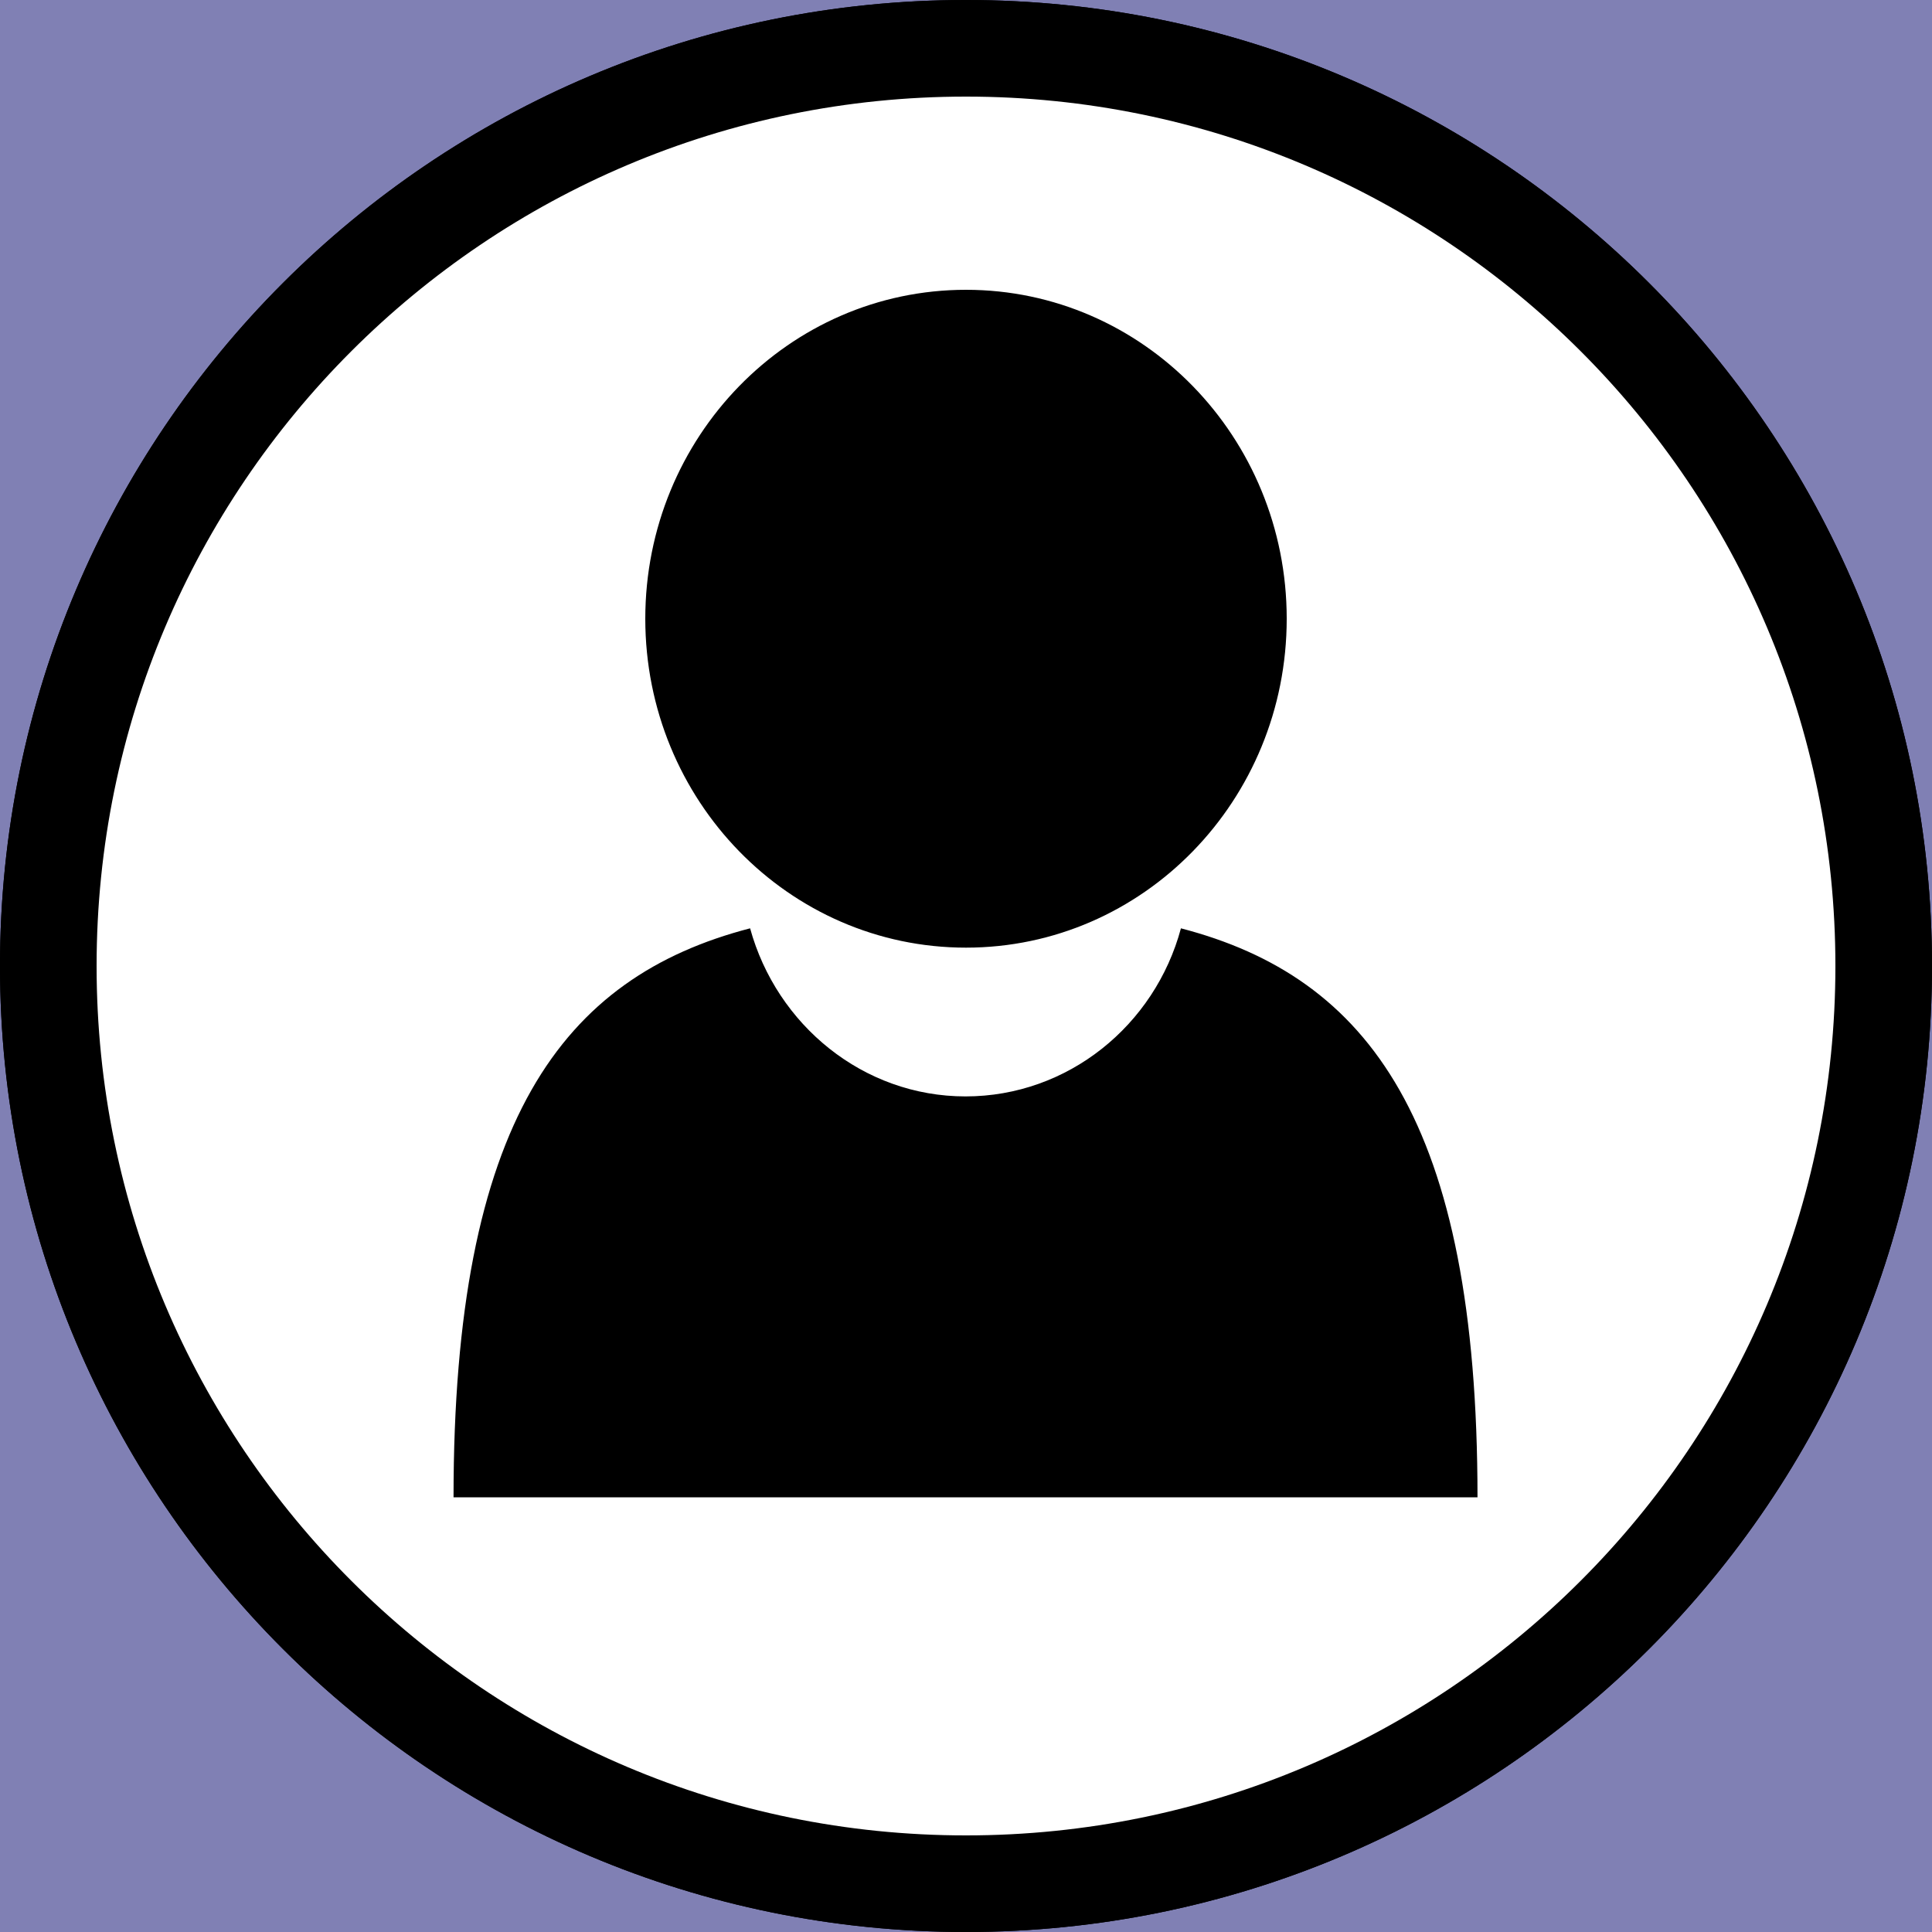
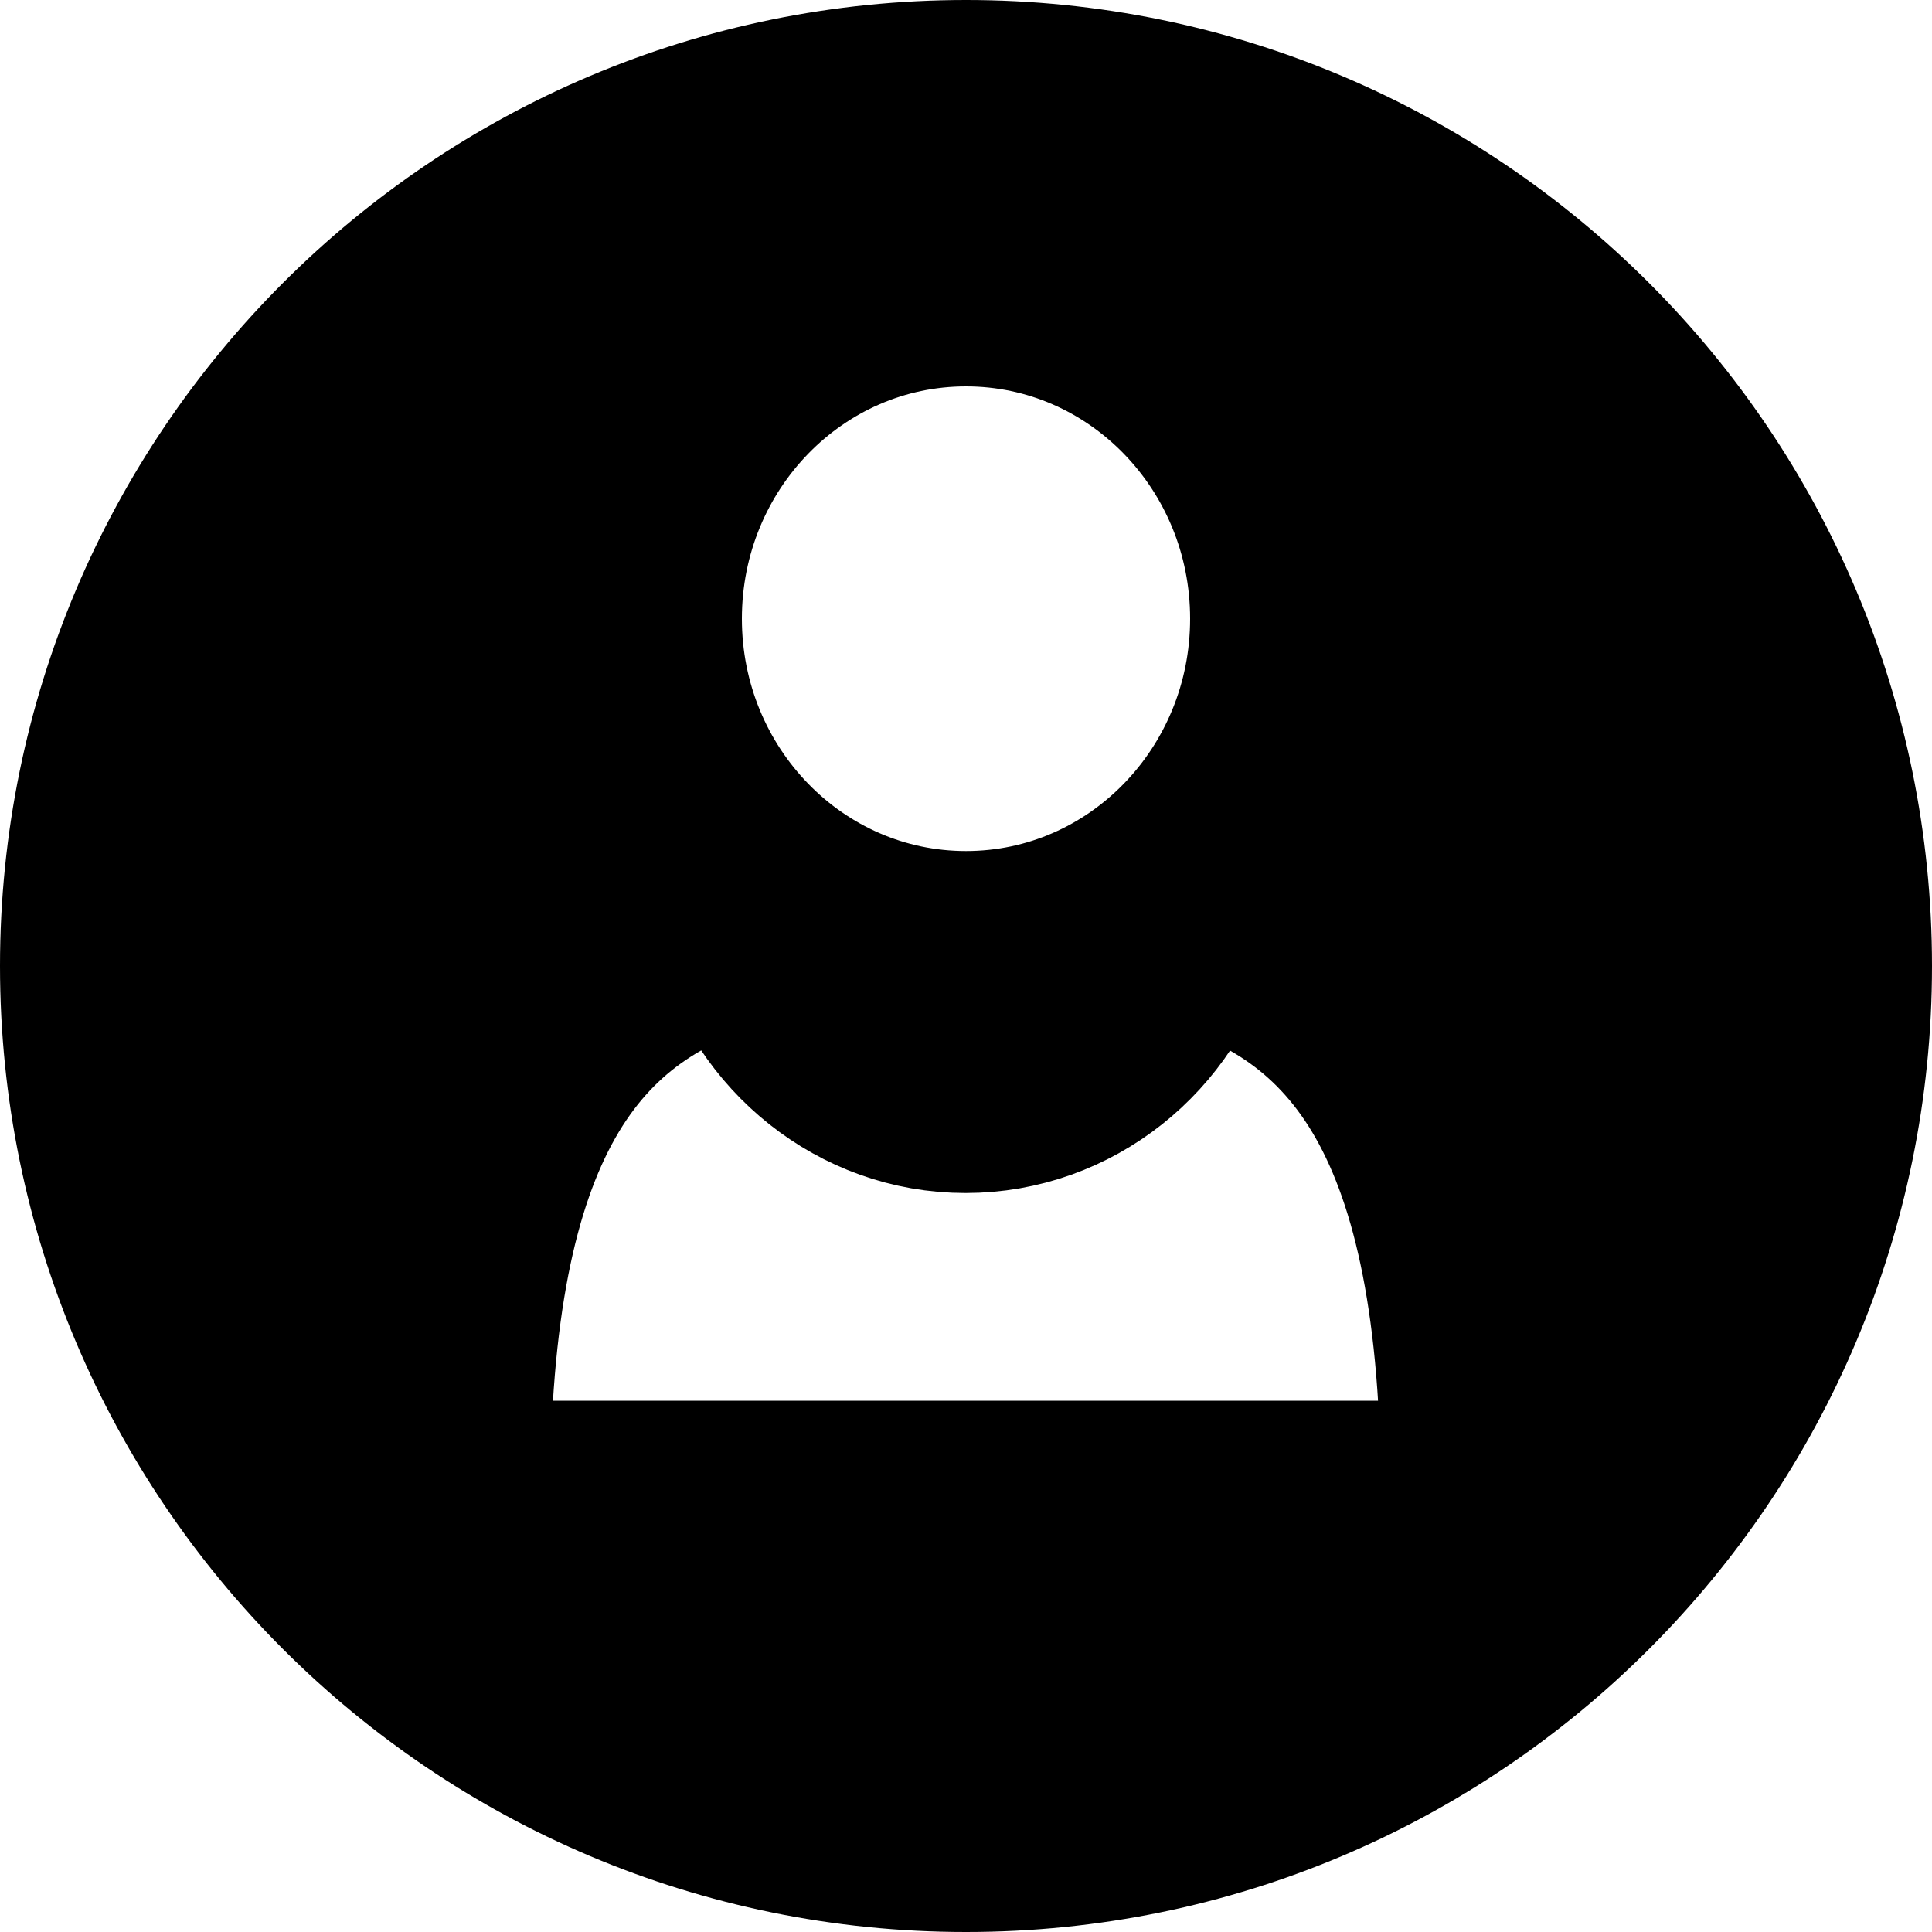
<svg xmlns="http://www.w3.org/2000/svg" viewBox="0 0 40 40">
  <defs>
    <style>.cls-1{fill:#8080b4;}.cls-1,.cls-2{stroke-width:0px;}.cls-3{fill:#000;stroke:#000;stroke-linejoin:round;stroke-width:4px;}.cls-2{fill:#fff;}</style>
  </defs>
  <g id="base">
-     <rect class="cls-1" width="40" height="40" />
-   </g>
+     </g>
  <g id="c_edge">
-     <path class="cls-3" d="M20,2C10.06,2,2,10.06,2,20s8.06,18,18,18,18-8.06,18-18S29.94,2,20,2Z" />
-   </g>
+     </g>
  <g id="edge">
    <path class="cls-3" d="M20,2C10.06,2,2,10.06,2,20s8.06,18,18,18,18-8.06,18-18S29.94,2,20,2ZM20,6c3.67,0,6.64,3.05,6.64,6.81s-2.97,6.81-6.64,6.81-6.64-3.05-6.64-6.81,2.97-6.81,6.64-6.81ZM9.39,31c0-7.78,2.25-10.77,6.14-11.78.55,2,2.34,3.48,4.46,3.48s3.92-1.47,4.46-3.48c3.89,1.01,6.14,4.01,6.14,11.78H9.39Z" />
  </g>
  <g id="icon">
-     <path class="cls-2" d="M20,2C10.06,2,2,10.06,2,20s8.06,18,18,18,18-8.06,18-18S29.94,2,20,2ZM20,6c3.67,0,6.64,3.05,6.64,6.81s-2.97,6.81-6.64,6.81-6.64-3.05-6.64-6.81,2.97-6.81,6.64-6.81ZM9.39,31c0-7.78,2.25-10.77,6.14-11.78.55,2,2.34,3.48,4.46,3.48s3.92-1.47,4.46-3.48c3.89,1.01,6.14,4.01,6.14,11.78H9.39Z" />
-   </g>
+     </g>
</svg>